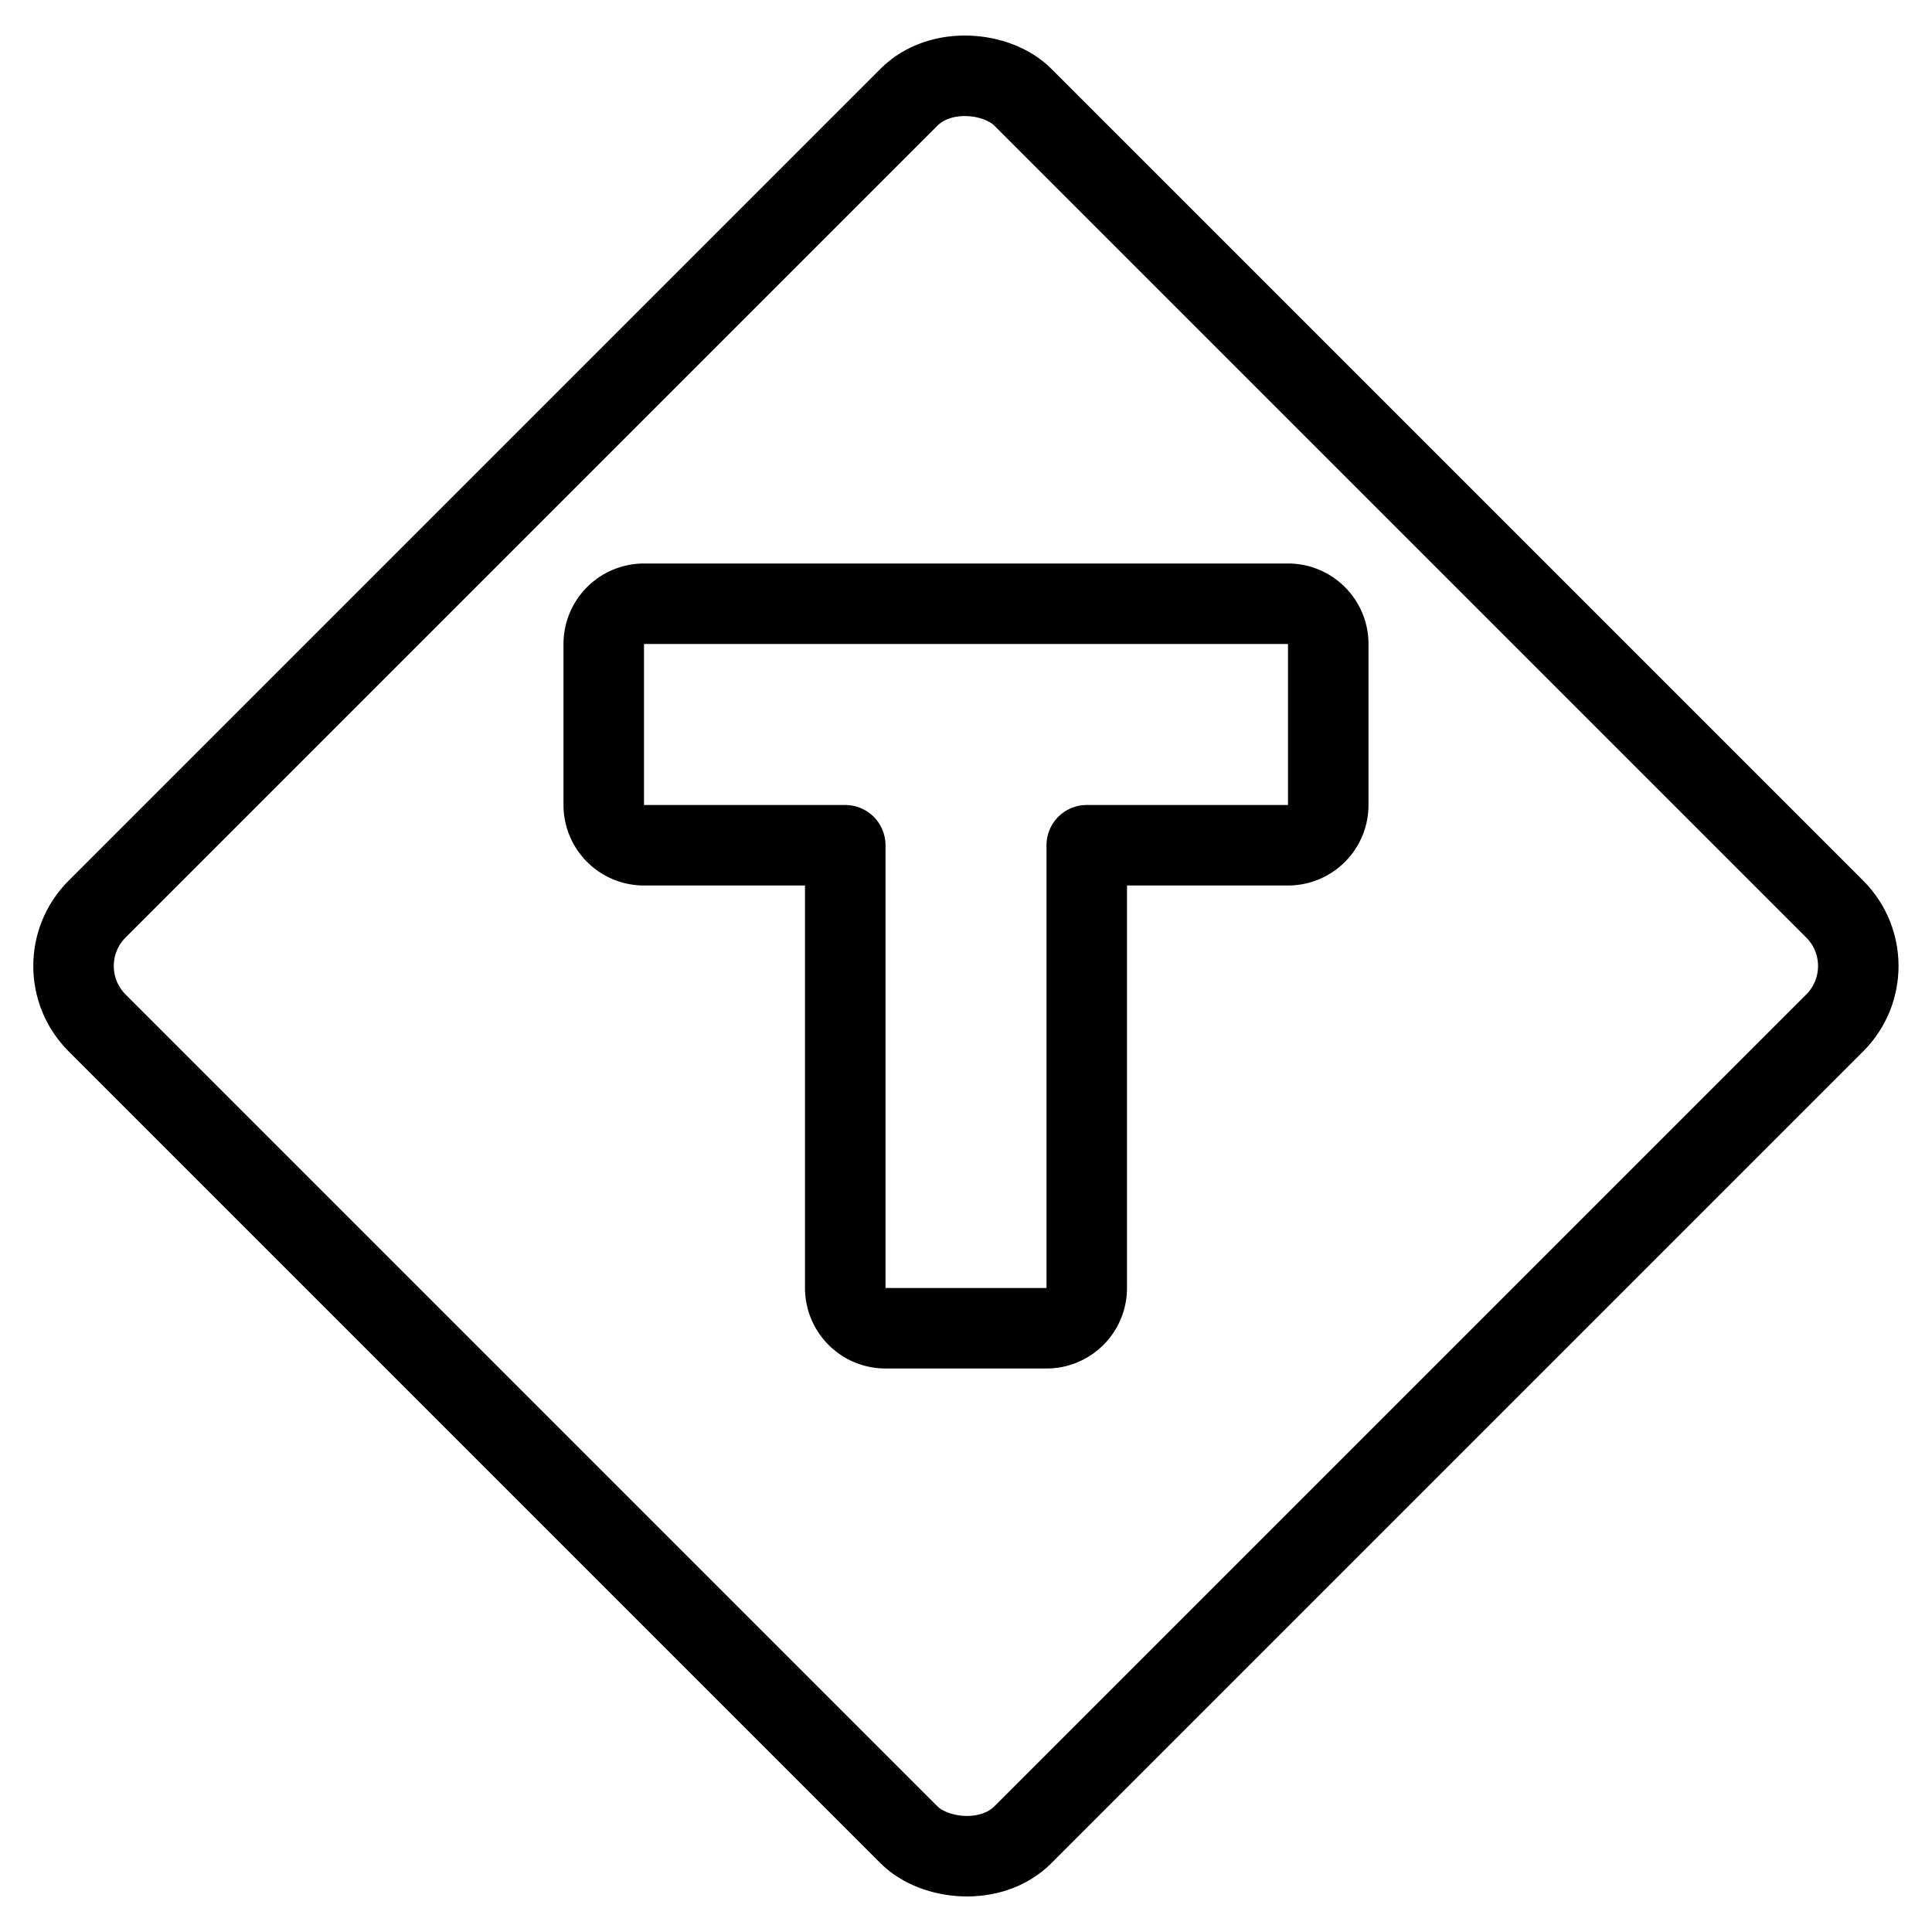
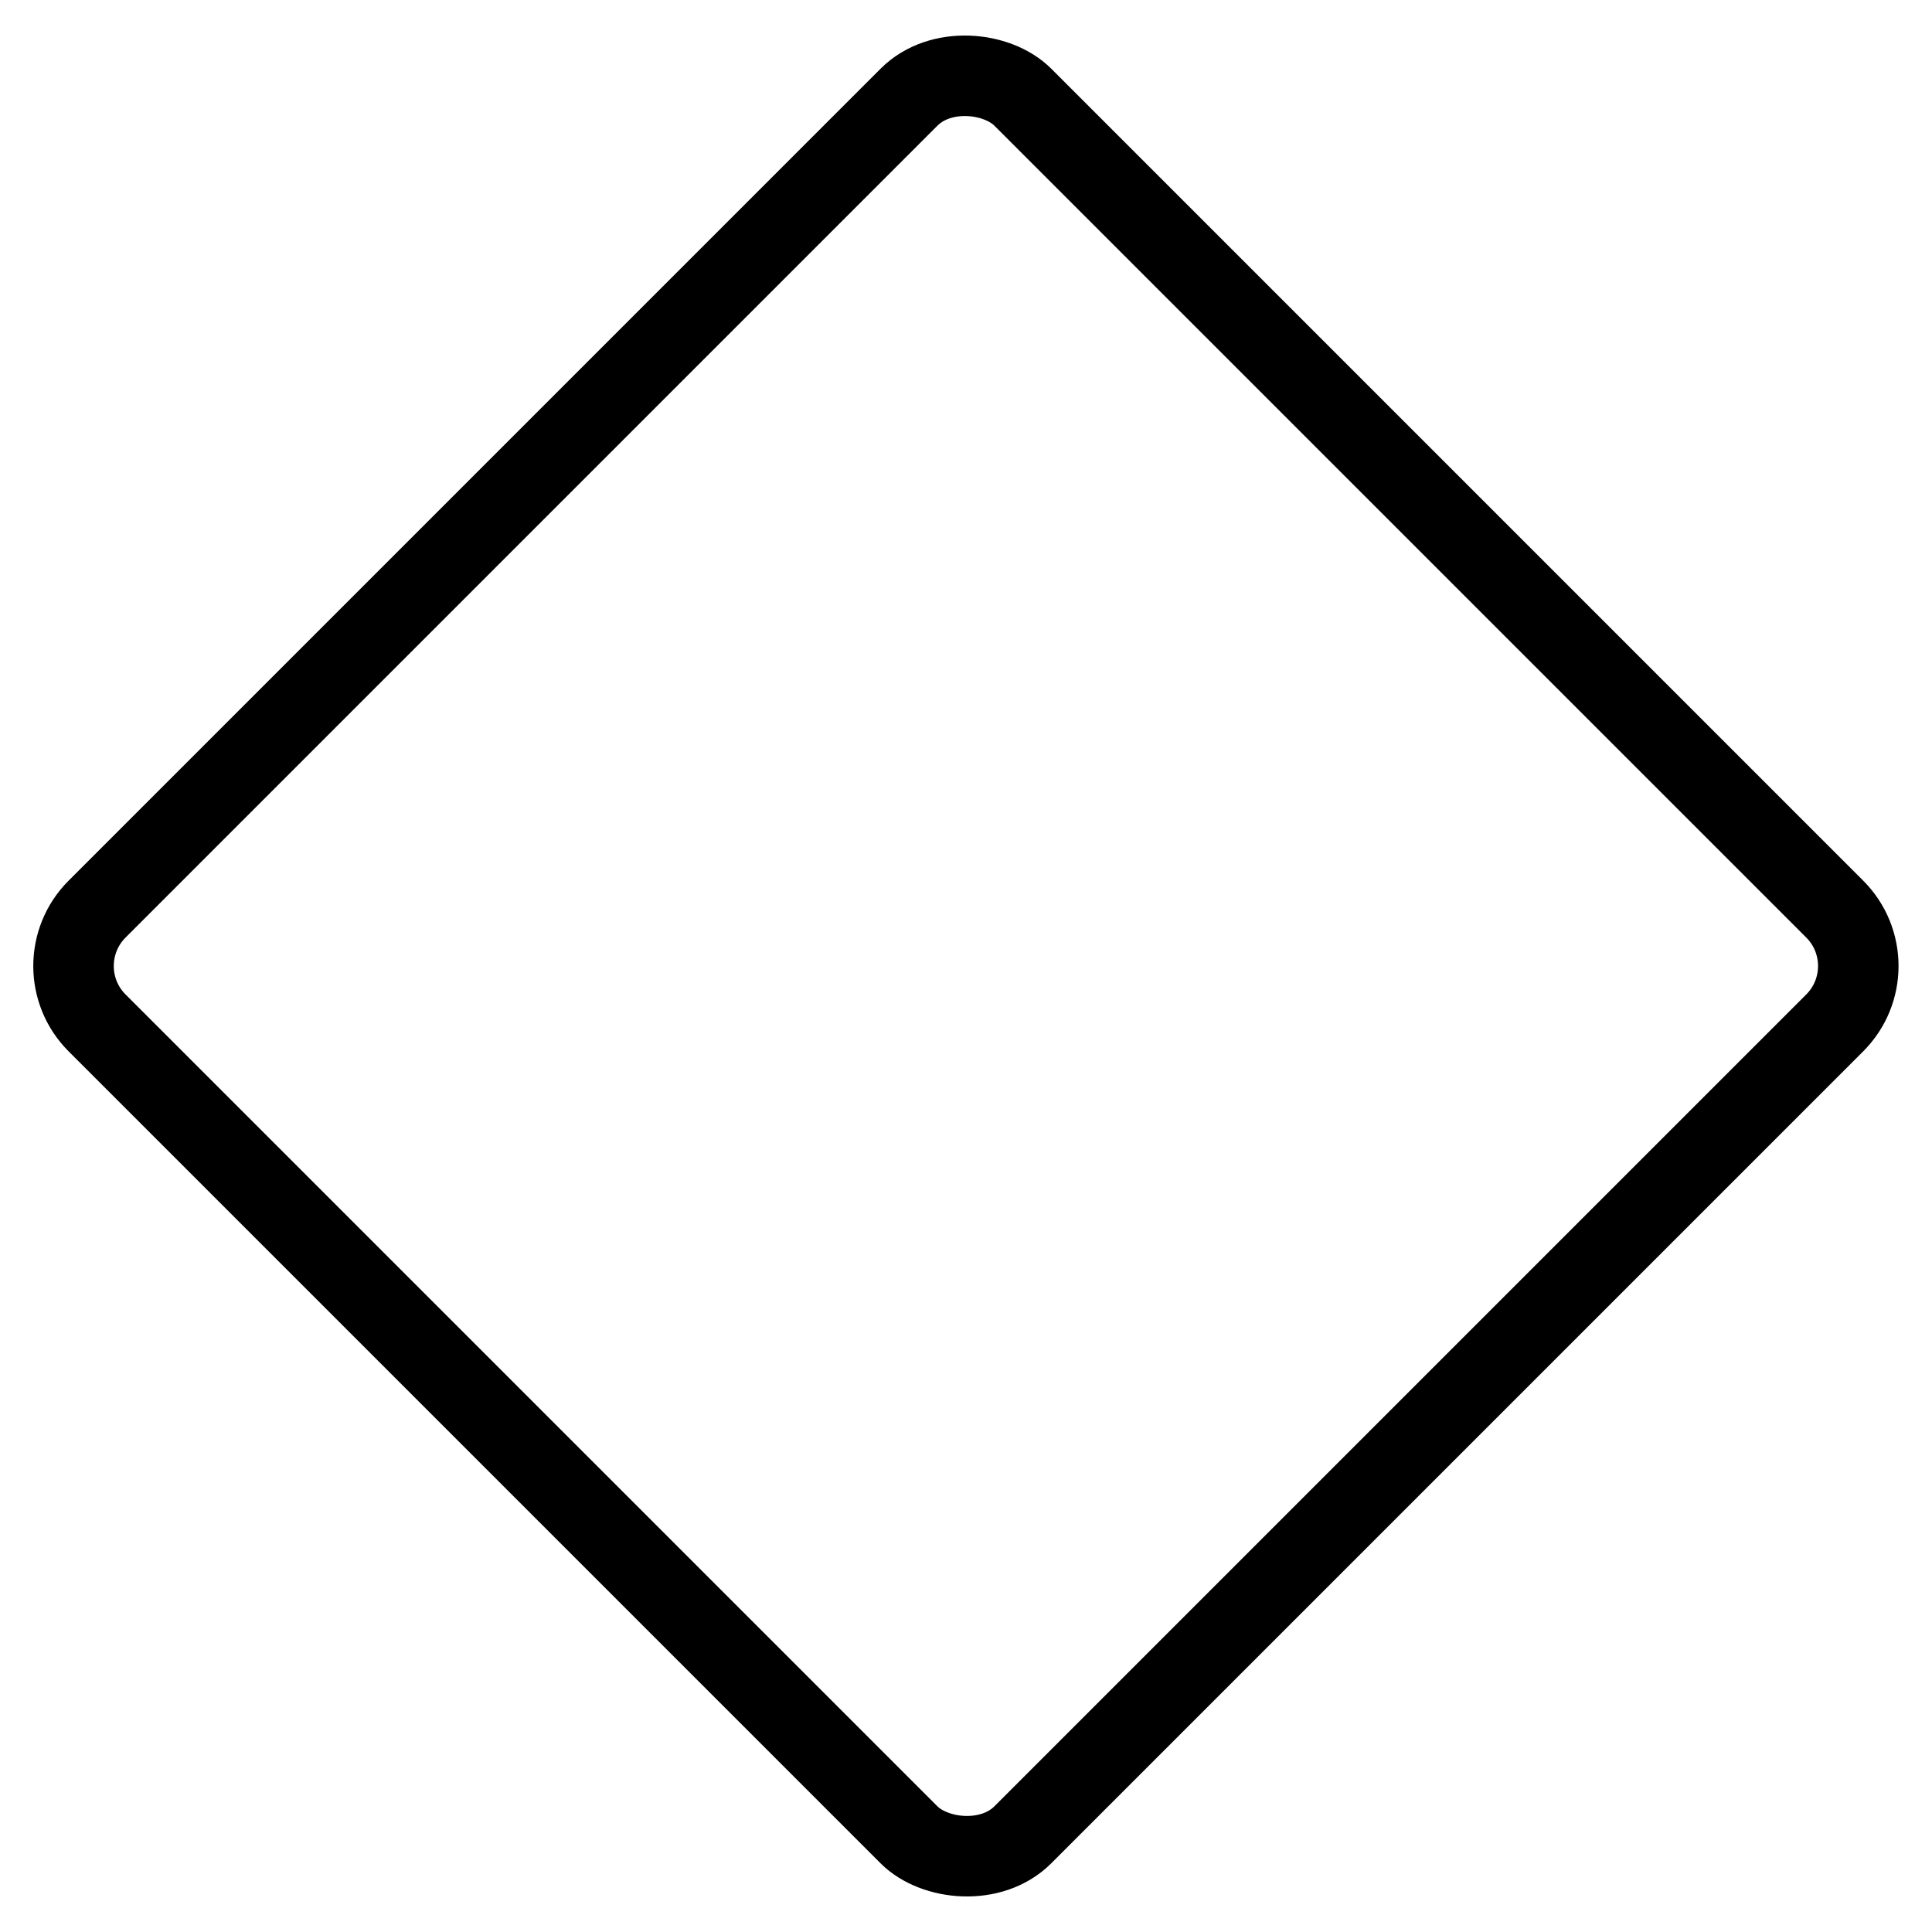
<svg xmlns="http://www.w3.org/2000/svg" viewBox="0 0 24 24">
  <g transform="matrix(1,0,0,1,0,0)">
    <defs>
      <style>.a{fill:none;stroke:#000000;stroke-linecap:round;stroke-linejoin:round;}</style>
    </defs>
    <title>road-sign-deadend-1</title>
    <rect class="a" x="3.868" y="3.868" width="16.263" height="16.263" rx="1" ry="1" transform="translate(-4.971 12) rotate(-45)" />
-     <path class="a" d="M16.5,8a.5.5,0,0,0-.5-.5H8a.5.5,0,0,0-.5.5v2a.5.5,0,0,0,.5.5h2.5V16a.5.5,0,0,0,.5.5h2a.5.5,0,0,0,.5-.5V10.5H16a.5.5,0,0,0,.5-.5Z" />
  </g>
</svg>